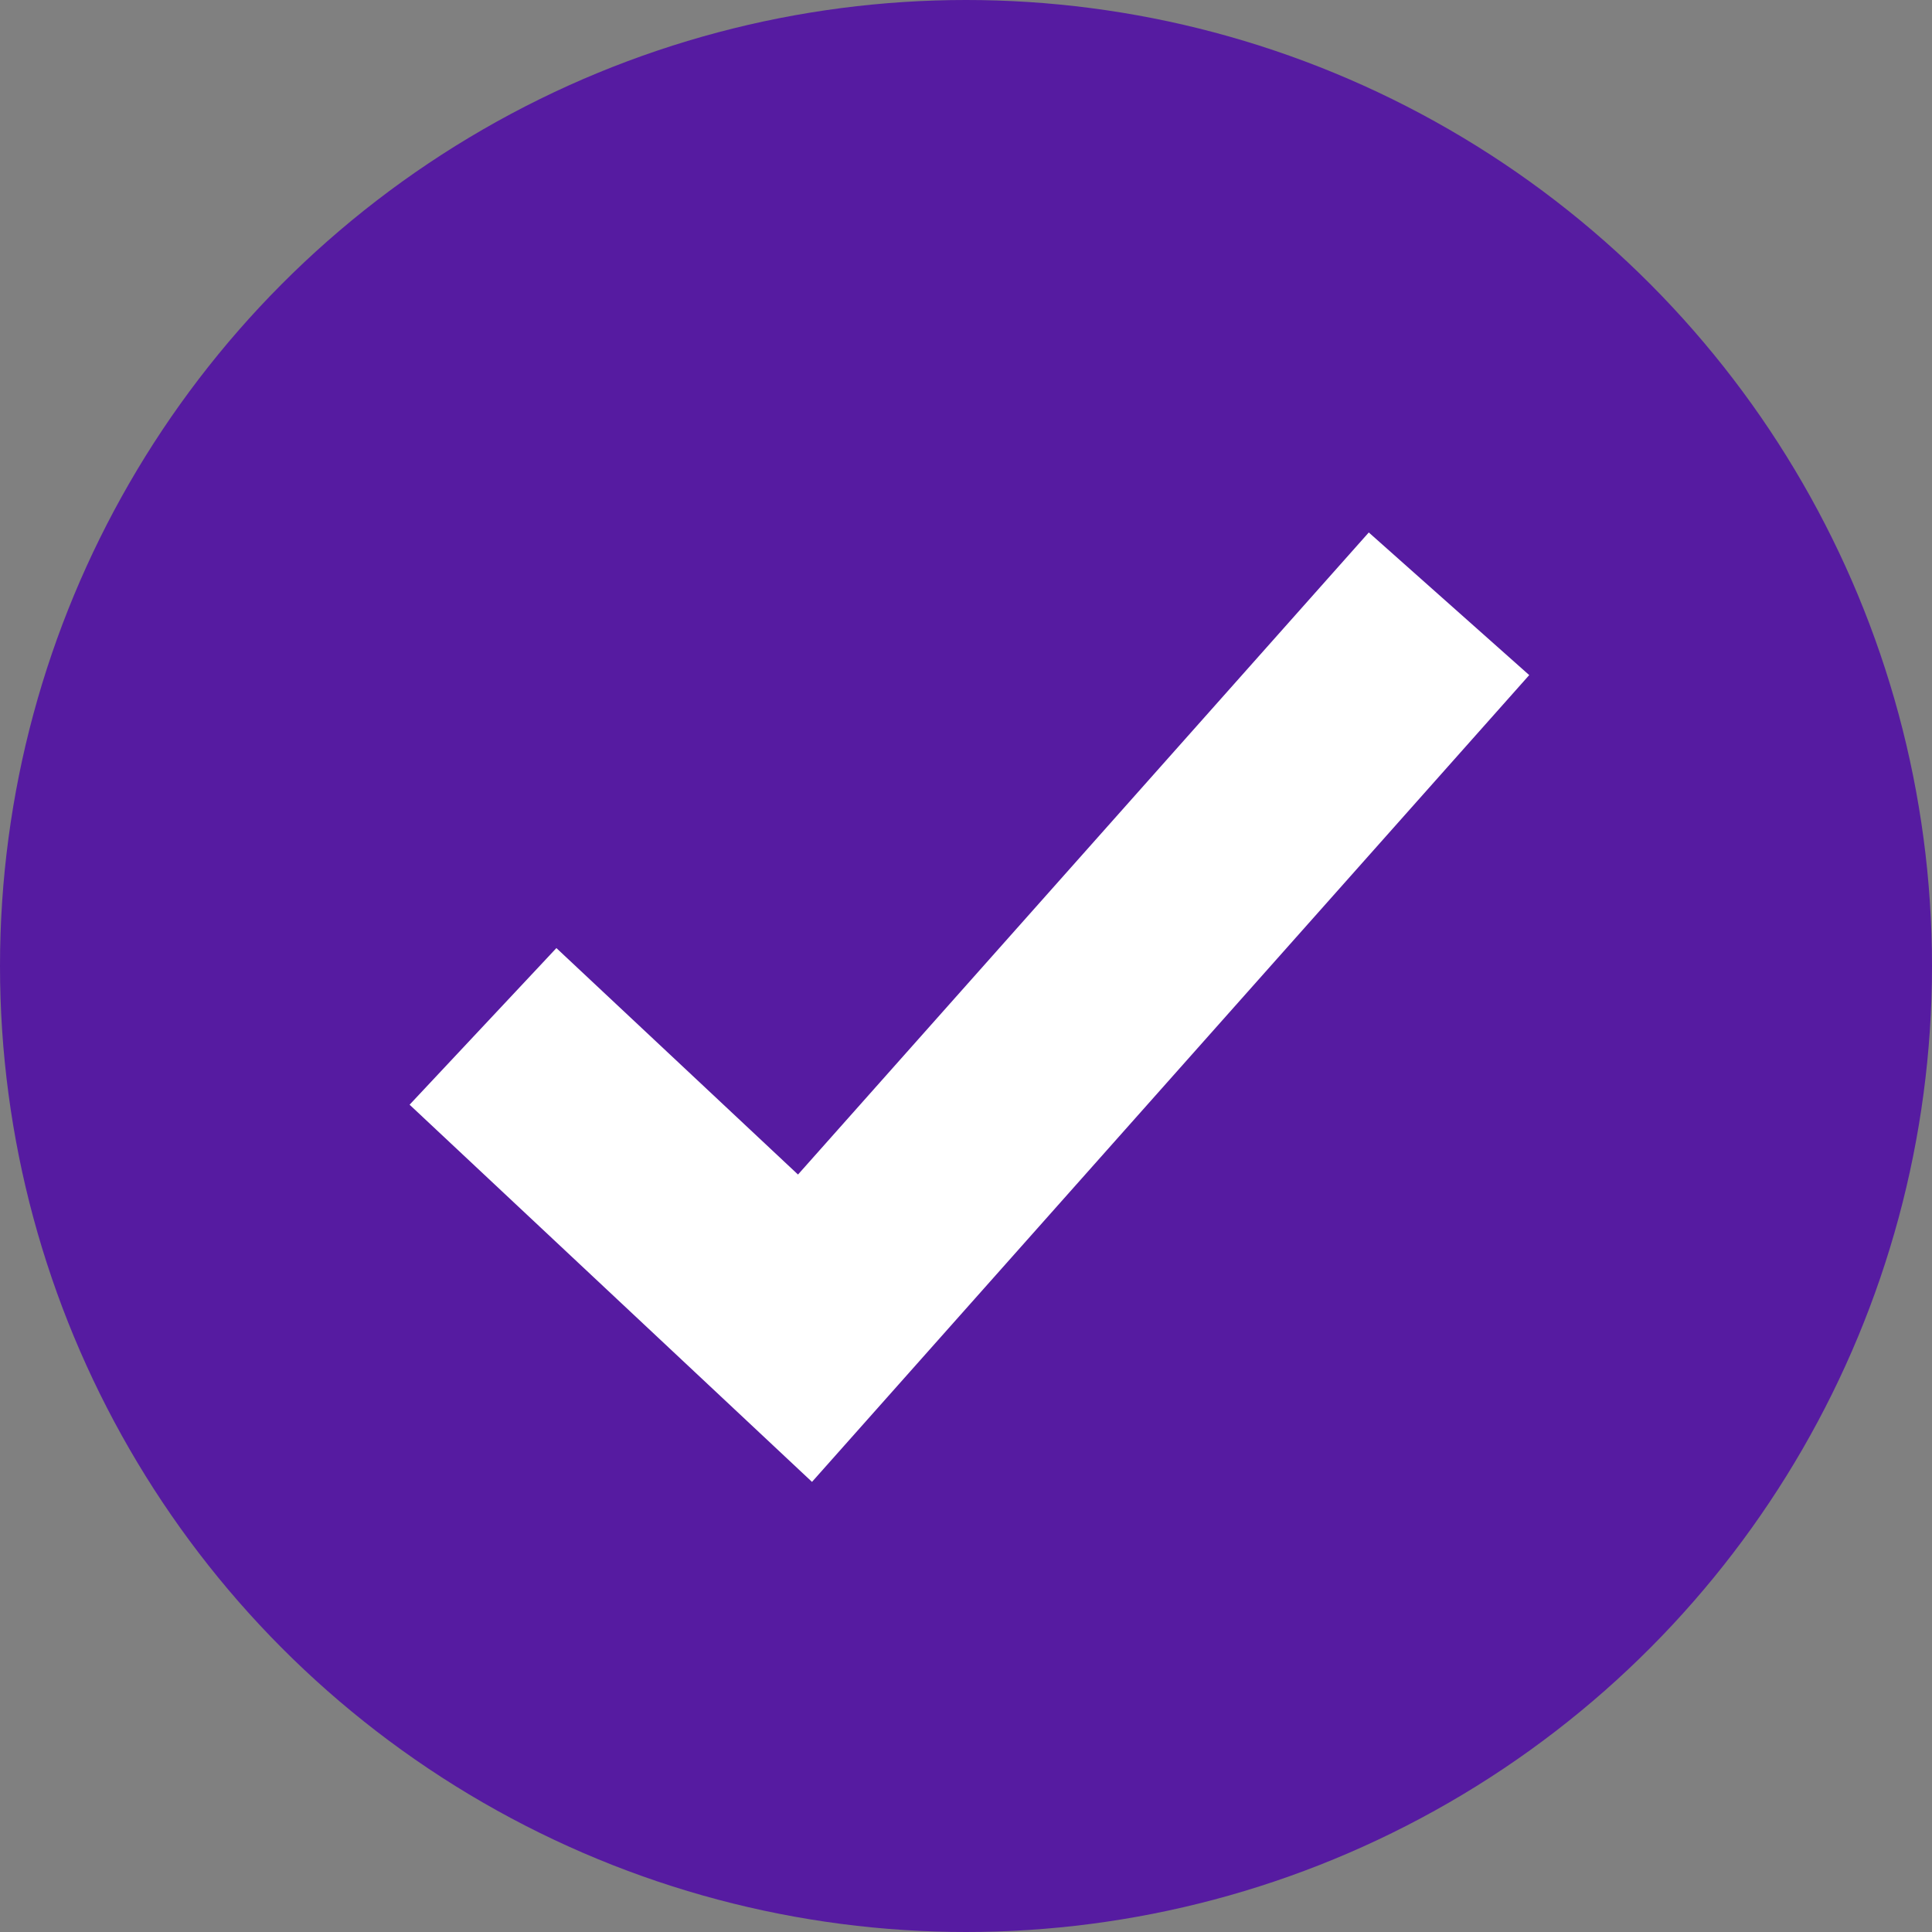
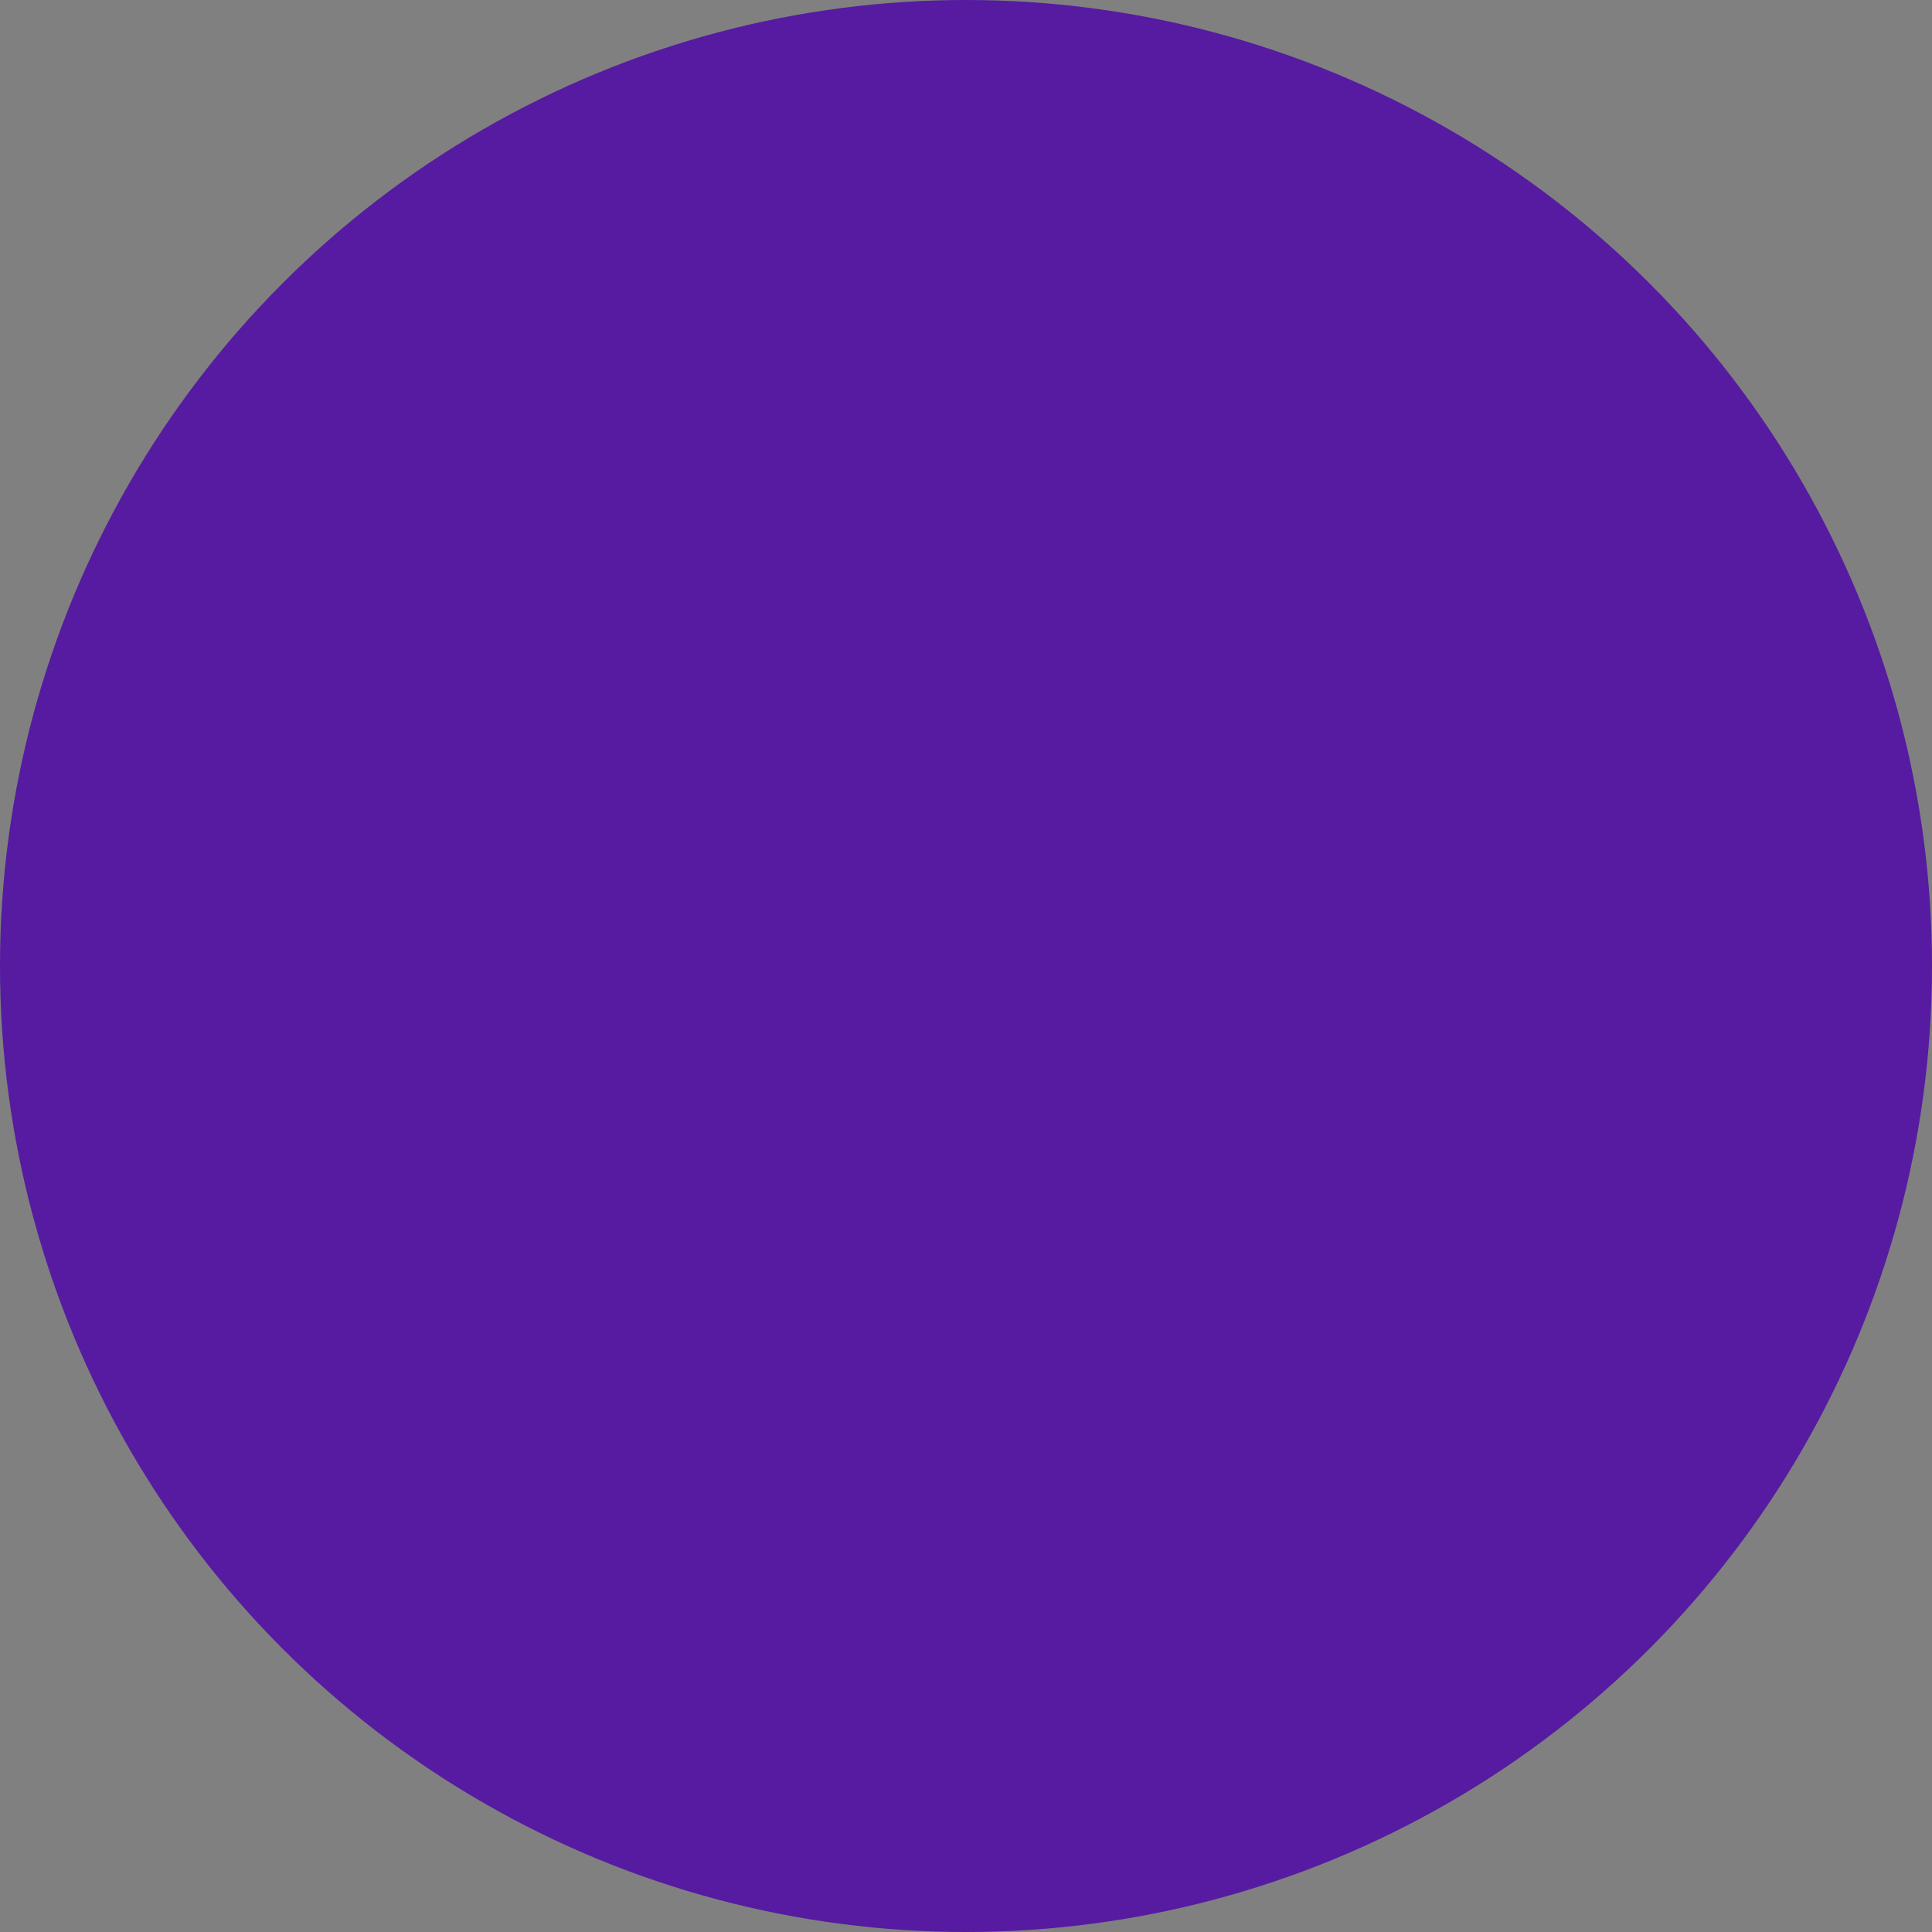
<svg xmlns="http://www.w3.org/2000/svg" width="27" height="27" viewBox="0 0 27 27" fill="none">
  <rect x="0" y="0" width="27" height="27" fill="#808080" stroke="none" />
  <circle cx="13.5" cy="13.5" r="13.5" fill="#561BA1" />
-   <path d="M6.75 14.344L11.25 18.562L20.25 8.438" stroke="white" stroke-width="3" />
</svg>